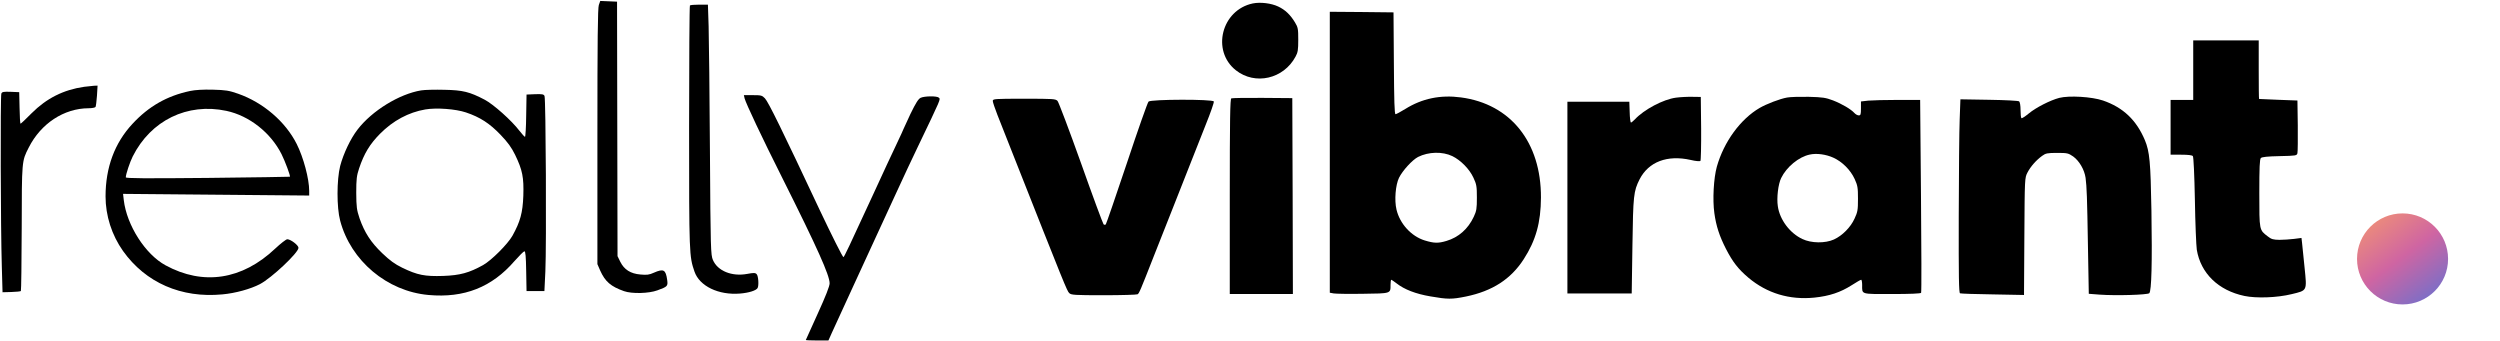
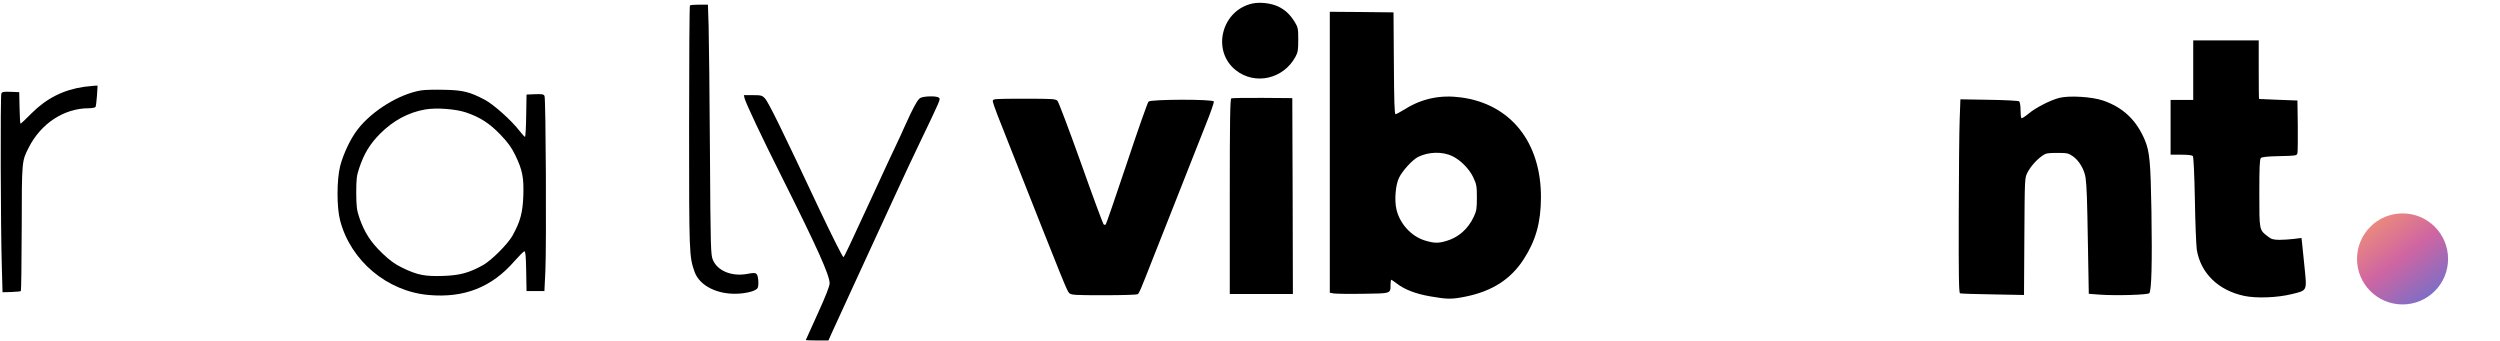
<svg xmlns="http://www.w3.org/2000/svg" width="659" height="90" viewBox="0 0 659 90" fill="none">
-   <path d="M157.851 1.317C157.569 2.101 157.475 10.389 157.475 36.005V69.627L158.197 71.29C159.515 74.241 161.022 75.528 164.507 76.753C166.547 77.475 171.005 77.38 173.296 76.533C175.965 75.56 176.09 75.434 175.871 73.802C175.494 71.071 174.929 70.757 172.355 71.887C171.13 72.452 170.502 72.515 168.807 72.358C166.202 72.138 164.538 71.071 163.502 68.999L162.78 67.523L162.717 33.996L162.654 0.438L160.457 0.343L158.228 0.249L157.851 1.317Z" fill="black" />
  <path d="M330.227 0.908C322.002 2.635 319.271 13.371 325.769 18.519C330.855 22.537 338.358 20.811 341.497 14.941C342.125 13.81 342.219 13.151 342.219 10.483C342.219 7.626 342.156 7.218 341.371 5.931C340.147 3.89 338.797 2.603 336.945 1.724C335.093 0.845 332.236 0.5 330.227 0.908Z" fill="black" />
  <path d="M181.866 1.442C181.741 1.536 181.646 15.976 181.646 33.525C181.646 67.115 181.678 67.523 183.059 71.573C184.378 75.434 189.432 77.851 195.082 77.38C197.406 77.192 199.289 76.595 199.697 75.936C200.074 75.308 199.917 72.703 199.446 72.263C199.101 71.886 198.661 71.886 196.966 72.2C192.916 72.954 189.149 71.415 187.925 68.527C187.36 67.209 187.297 65.828 187.14 39.897C187.046 24.923 186.889 10.106 186.795 6.935L186.607 1.222H184.346C183.091 1.222 181.96 1.316 181.866 1.442Z" fill="black" />
  <path d="M350.536 40.118V77.161L351.572 77.349C352.106 77.443 355.59 77.506 359.263 77.443C366.735 77.349 366.546 77.412 366.546 75.058C366.546 74.335 366.64 73.739 366.735 73.739C366.829 73.739 367.457 74.178 368.116 74.681C370.188 76.313 373.202 77.475 377.094 78.134C381.615 78.919 382.682 78.919 386.418 78.165C393.418 76.721 398.253 73.582 401.643 68.34C404.845 63.38 406.164 58.671 406.195 52.078C406.258 37.512 398.19 27.404 385.099 25.677C379.7 24.955 374.865 25.96 370.439 28.722C369.215 29.476 368.053 30.103 367.865 30.103C367.582 30.103 367.488 26.587 367.425 16.667L367.331 3.263L358.949 3.169L350.536 3.106V40.118ZM382.839 41.154C385.036 42.221 387.36 44.575 388.395 46.836C389.212 48.594 389.306 49.096 389.306 52.078C389.306 54.998 389.212 55.594 388.49 57.132C386.983 60.366 384.471 62.563 381.301 63.505C379.103 64.164 378.036 64.133 375.556 63.38C372.009 62.281 368.995 58.984 368.116 55.249C367.519 52.769 367.865 48.751 368.775 46.867C369.748 44.921 372.291 42.158 373.798 41.373C376.561 39.992 380.233 39.898 382.839 41.154Z" fill="black" />
  <path d="M578.134 18.49V26.338H575.151H572.169V33.558V40.779H574.963C576.815 40.779 577.851 40.904 578.039 41.155C578.228 41.407 578.447 46.178 578.573 52.708C578.667 58.829 578.918 64.731 579.075 65.83C580.111 72.046 584.757 76.566 591.632 78.01C594.772 78.669 600.234 78.481 604.064 77.539C608.239 76.535 608.113 76.754 607.486 70.539C607.203 67.745 606.92 64.825 606.826 64.072L606.669 62.722L604.723 62.973C603.656 63.099 601.898 63.224 600.862 63.224C599.229 63.193 598.727 63.067 597.785 62.314C595.525 60.587 595.556 60.807 595.556 50.918C595.556 44.075 595.651 41.971 595.964 41.658C596.247 41.375 597.722 41.218 600.893 41.155C605.257 41.061 605.445 41.03 605.602 40.37C605.696 39.994 605.728 36.698 605.696 33.087L605.602 26.495L600.579 26.307C597.817 26.212 595.525 26.087 595.494 26.087C595.431 26.055 595.399 22.571 595.399 18.333V10.642H586.766H578.134V18.49Z" fill="black" />
  <path d="M22.173 22.884C16.71 23.669 12.253 25.929 8.329 29.853C6.822 31.391 5.503 32.616 5.409 32.616C5.315 32.616 5.189 30.732 5.158 28.441L5.064 24.297L2.835 24.203C0.92 24.14 0.543 24.203 0.355 24.673C0.072 25.333 0.167 60.178 0.48 70.287L0.669 77.036L2.992 76.973C4.248 76.942 5.378 76.816 5.503 76.722C5.597 76.597 5.692 69.157 5.723 60.147C5.754 42.347 5.723 42.504 7.575 38.894C10.777 32.553 16.867 28.566 23.334 28.535C24.213 28.535 25.061 28.378 25.186 28.189C25.28 28.001 25.469 26.651 25.563 25.207L25.72 22.57L24.81 22.602C24.307 22.633 23.114 22.759 22.173 22.884Z" fill="black" />
-   <path d="M50.112 23.982C44.022 25.269 39.187 28.032 34.918 32.647C30.209 37.701 27.823 44.167 27.823 51.764C27.823 56.85 29.456 61.967 32.438 66.174C38.403 74.524 47.789 78.636 58.619 77.6C62.072 77.287 66.028 76.188 68.508 74.901C71.616 73.268 78.679 66.613 78.679 65.326C78.679 64.635 76.607 63.066 75.728 63.066C75.414 63.066 73.97 64.196 72.526 65.546C63.83 73.771 53.565 75.34 43.645 69.941C38.308 67.053 33.411 59.393 32.626 52.738L32.438 51.105L56.987 51.325L81.504 51.545V50.32C81.504 47.15 79.998 41.499 78.208 37.952C75.257 32.081 69.387 27.027 62.763 24.704C60.346 23.857 59.498 23.731 56.077 23.637C53.534 23.574 51.43 23.7 50.112 23.982ZM59.687 29.225C65.714 30.512 71.365 34.969 74.221 40.652C75.163 42.535 76.607 46.428 76.419 46.585C76.356 46.616 66.624 46.773 54.758 46.899C38.026 47.056 33.16 47.024 33.16 46.742C33.16 45.957 34.227 42.755 34.981 41.248C39.752 31.736 49.39 27.027 59.687 29.225Z" fill="black" />
  <path d="M111.014 23.826C105.269 24.768 98.049 29.194 94.251 34.154C92.398 36.54 90.515 40.527 89.667 43.76C88.757 47.371 88.725 54.654 89.667 58.17C92.461 68.749 102.036 76.785 112.961 77.758C122.347 78.606 129.661 75.718 135.626 68.812C136.85 67.43 138.043 66.237 138.231 66.237C138.514 66.206 138.64 67.556 138.702 71.449L138.797 76.723H141.151H143.505L143.757 71.543C144.07 64.636 143.882 26.024 143.537 25.302C143.317 24.831 142.94 24.768 141.025 24.831L138.797 24.925L138.702 30.481C138.671 33.558 138.514 36.069 138.388 36.069C138.263 36.069 137.604 35.347 136.944 34.5C134.872 31.768 130.038 27.468 127.746 26.275C123.791 24.203 122.002 23.763 117.136 23.669C114.718 23.607 111.956 23.669 111.014 23.826ZM122.818 29.634C126.553 30.89 129.065 32.522 131.953 35.536C133.899 37.576 134.81 38.832 135.783 40.809C137.729 44.828 138.106 46.774 137.949 51.609C137.792 56.066 137.133 58.452 135.092 62.125C133.837 64.354 129.567 68.623 127.338 69.879C123.665 71.919 121.28 72.579 116.822 72.736C111.987 72.893 110.041 72.516 106.023 70.57C104.045 69.597 102.789 68.686 100.749 66.74C97.735 63.852 96.103 61.309 94.784 57.573C94.031 55.313 93.937 54.622 93.905 50.824C93.905 47.182 94.031 46.272 94.659 44.388C95.977 40.464 97.484 37.984 100.184 35.253C103.606 31.8 107.718 29.602 112.113 28.849C115.064 28.347 120.087 28.723 122.818 29.634Z" fill="black" />
  <path d="M196.274 25.929C196.651 27.31 200.701 35.943 206.226 46.931C215.487 65.421 218.689 72.578 218.689 74.682C218.689 75.435 217.653 78.072 215.549 82.687C213.823 86.454 212.41 89.593 212.41 89.624C212.41 89.687 213.76 89.75 215.392 89.75H218.375L219.254 87.772C219.756 86.705 222.361 80.992 225.061 75.121C227.761 69.219 230.555 63.129 231.277 61.622C231.999 60.084 234.165 55.375 236.111 51.137C238.058 46.899 240.663 41.311 241.919 38.737C248.197 25.646 247.946 26.212 247.475 25.741C247.005 25.27 243.74 25.301 242.704 25.772C242.076 26.055 241.417 27.122 240.004 30.01C238.999 32.145 238.152 33.965 238.152 34.028C238.152 34.091 237.367 35.818 236.394 37.858C235.421 39.899 232.595 45.926 230.147 51.294C223.837 64.981 222.518 67.775 222.33 67.775C222.11 67.775 219.222 61.999 216.083 55.375C206.163 34.248 202.553 26.902 201.642 25.929C200.889 25.144 200.638 25.081 198.44 25.081H196.086L196.274 25.929Z" fill="black" />
-   <path d="M441.797 25.742C438.438 26.182 433.352 28.881 430.935 31.487C430.496 31.927 430.056 32.303 429.931 32.303C429.774 32.303 429.617 31.079 429.585 29.541L429.491 26.81H421.329H413.167V52.081V77.352H421.643H430.119L430.307 64.795C430.496 51.453 430.621 50.417 432.191 47.278C434.577 42.632 439.505 40.779 445.658 42.161C446.945 42.474 448.075 42.569 448.232 42.412C448.358 42.286 448.452 38.425 448.421 33.842L448.327 25.554L446.129 25.523C444.936 25.491 442.99 25.585 441.797 25.742Z" fill="black" />
-   <path d="M471.086 25.709C469.234 26.023 465.655 27.404 463.865 28.44C458.78 31.391 454.416 37.387 452.564 43.917C451.716 46.962 451.403 52.644 451.905 56.191C452.376 59.613 453.255 62.25 454.95 65.578C456.739 69.062 458.215 70.946 460.883 73.206C465.78 77.319 471.714 79.108 478.275 78.449C482.23 78.04 485.15 77.067 488.1 75.184C489.325 74.399 490.455 73.74 490.612 73.74C490.737 73.74 490.863 74.368 490.863 75.121C490.863 77.664 490.361 77.507 498.711 77.507C503.608 77.507 506.277 77.381 506.402 77.193C506.528 77.005 506.496 65.484 506.371 51.608L506.151 26.337H500.281C497.047 26.337 493.531 26.431 492.464 26.525L490.549 26.745V28.566C490.549 30.167 490.455 30.418 489.984 30.418C489.639 30.418 489.136 30.136 488.822 29.79C487.912 28.786 485.526 27.373 483.172 26.463C481.257 25.741 480.441 25.615 476.736 25.521C474.413 25.489 471.87 25.552 471.086 25.709ZM483.266 41.562C485.62 42.63 487.786 44.796 488.885 47.182C489.67 48.908 489.764 49.442 489.764 52.393C489.764 55.375 489.67 55.877 488.854 57.635C487.818 59.927 485.62 62.124 483.423 63.129C481.131 64.165 477.458 64.134 475.104 63.004C471.808 61.465 469.139 57.918 468.637 54.371C468.292 52.173 468.731 48.5 469.516 46.931C470.929 44.011 474.162 41.343 477.05 40.746C478.84 40.338 481.32 40.683 483.266 41.562Z" fill="black" />
  <path d="M542.82 25.803C540.434 26.431 536.667 28.346 534.783 29.915C533.873 30.669 532.994 31.234 532.868 31.171C532.712 31.077 532.617 30.104 532.617 29.037C532.617 27.812 532.46 26.933 532.241 26.713C531.989 26.556 528.662 26.368 524.298 26.305L516.764 26.18L516.576 31.36C516.45 34.216 516.356 45.675 516.325 56.882C516.293 73.017 516.356 77.224 516.67 77.318C516.89 77.412 520.782 77.538 525.303 77.601L533.528 77.758L533.622 62.312C533.716 46.899 533.716 46.899 534.438 45.486C535.254 43.916 536.698 42.253 538.299 41.091C539.241 40.401 539.681 40.306 542.255 40.306C544.955 40.306 545.206 40.369 546.493 41.248C548.094 42.41 549.444 44.701 549.758 46.867C550.072 49.347 550.166 51.796 550.385 65.012L550.605 77.444L553.462 77.663C557.794 77.977 566.113 77.726 566.553 77.287C567.149 76.69 567.337 69.282 567.118 55.532C566.898 42.724 566.647 39.961 565.391 36.947C563.162 31.642 559.646 28.314 554.341 26.494C551.39 25.489 545.425 25.144 542.82 25.803Z" fill="black" />
  <path d="M324.576 25.929C324.262 26.055 324.168 31.517 324.168 51.796V77.507H332.487H340.806L340.743 51.671L340.649 25.866L332.801 25.803C328.5 25.772 324.764 25.835 324.576 25.929Z" fill="black" />
  <path d="M261.696 26.621C261.696 26.935 262.261 28.599 262.921 30.294C263.611 32.021 265.338 36.447 266.813 40.151C280.814 75.593 281.254 76.661 281.85 77.257C282.353 77.76 283.232 77.822 290.985 77.822C295.663 77.822 299.681 77.697 299.87 77.571C300.278 77.32 300.592 76.598 304.17 67.463C305.646 63.758 308.032 57.668 309.507 53.964C310.983 50.26 312.96 45.237 313.902 42.82C314.844 40.402 316.633 35.882 317.857 32.805C319.113 29.698 320.055 26.998 319.961 26.747C319.71 26.119 303.386 26.15 302.758 26.778C302.507 26.998 299.932 34.312 297.044 43.008C294.125 51.704 291.645 58.955 291.488 59.144C291.299 59.301 291.08 59.301 290.891 59.112C290.734 58.955 288.035 51.704 284.958 43.008C281.85 34.312 279.056 26.935 278.774 26.621C278.272 26.056 277.675 26.025 269.953 26.025C262.073 26.025 261.696 26.056 261.696 26.621Z" fill="black" />
  <circle cx="633.312" cy="68.25" r="12" fill="url(#paint0_linear_2779_4184)" />
  <defs>
    <linearGradient id="paint0_linear_2779_4184" x1="628.5" y1="49" x2="649" y2="76.5" gradientUnits="userSpaceOnUse">
      <stop stop-color="#F99C6A" />
      <stop offset="0.52" stop-color="#CF65A2" />
      <stop offset="0.98" stop-color="#6B70CE" />
    </linearGradient>
  </defs>
</svg>